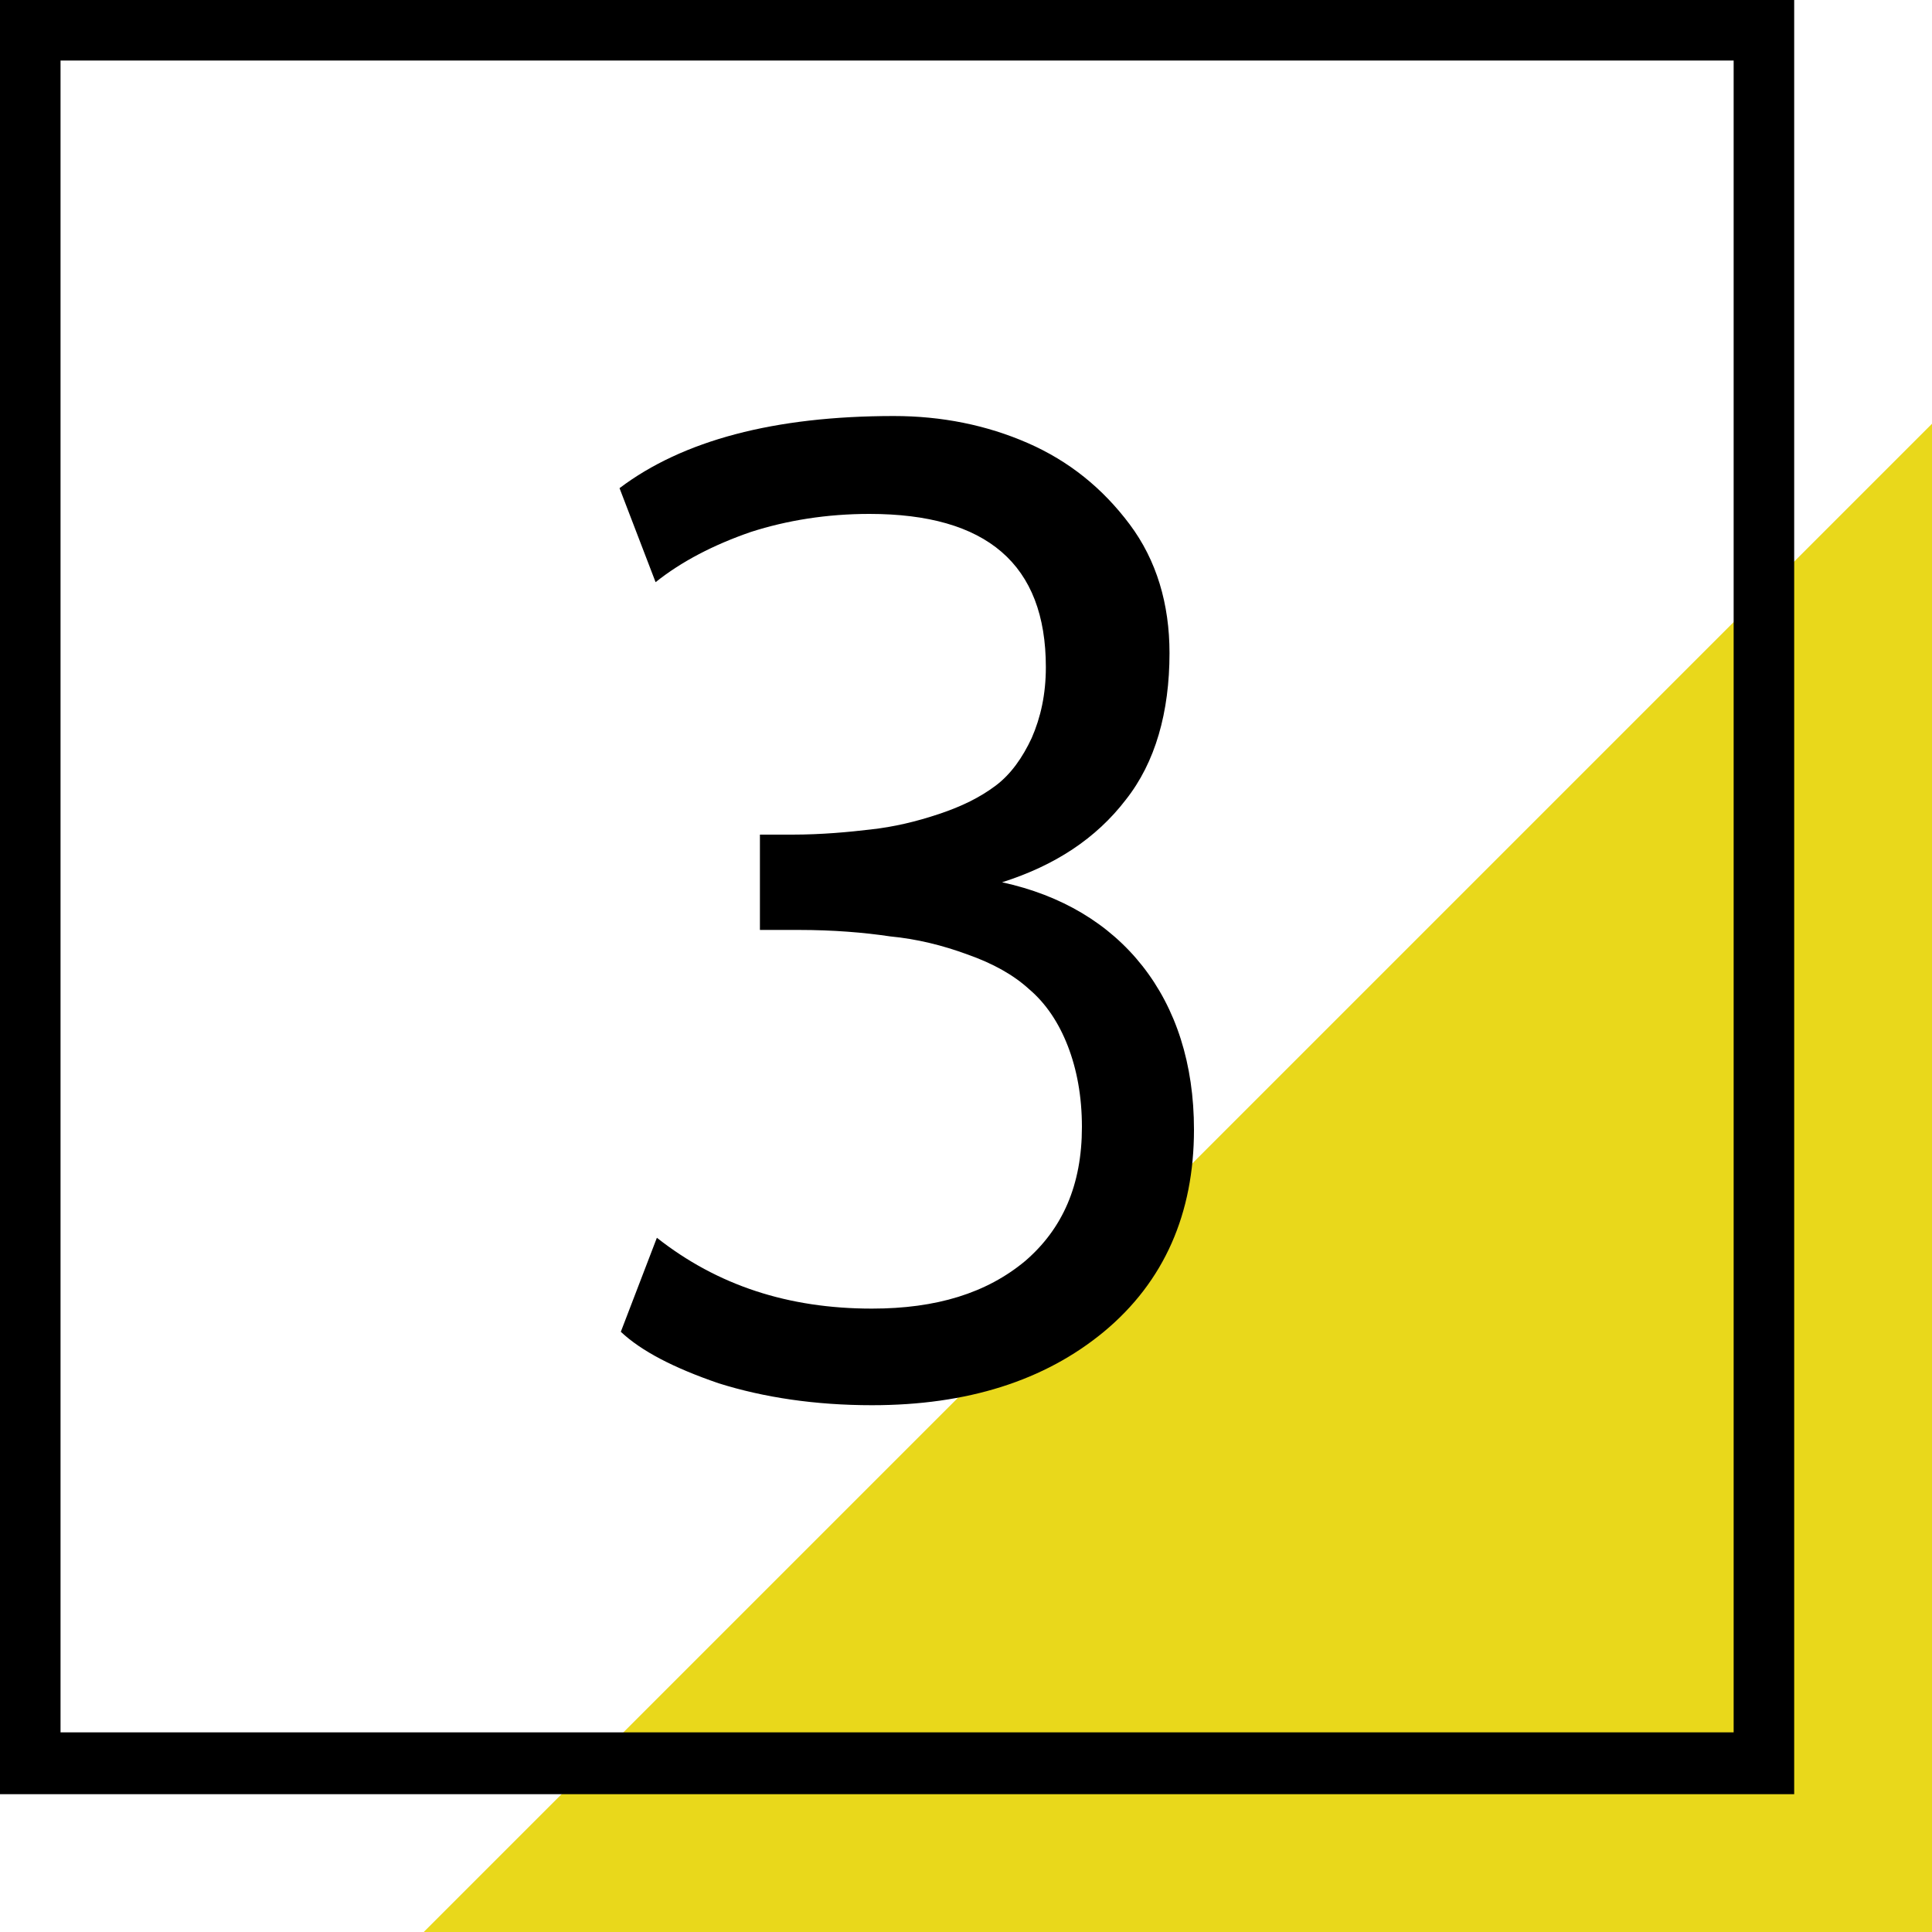
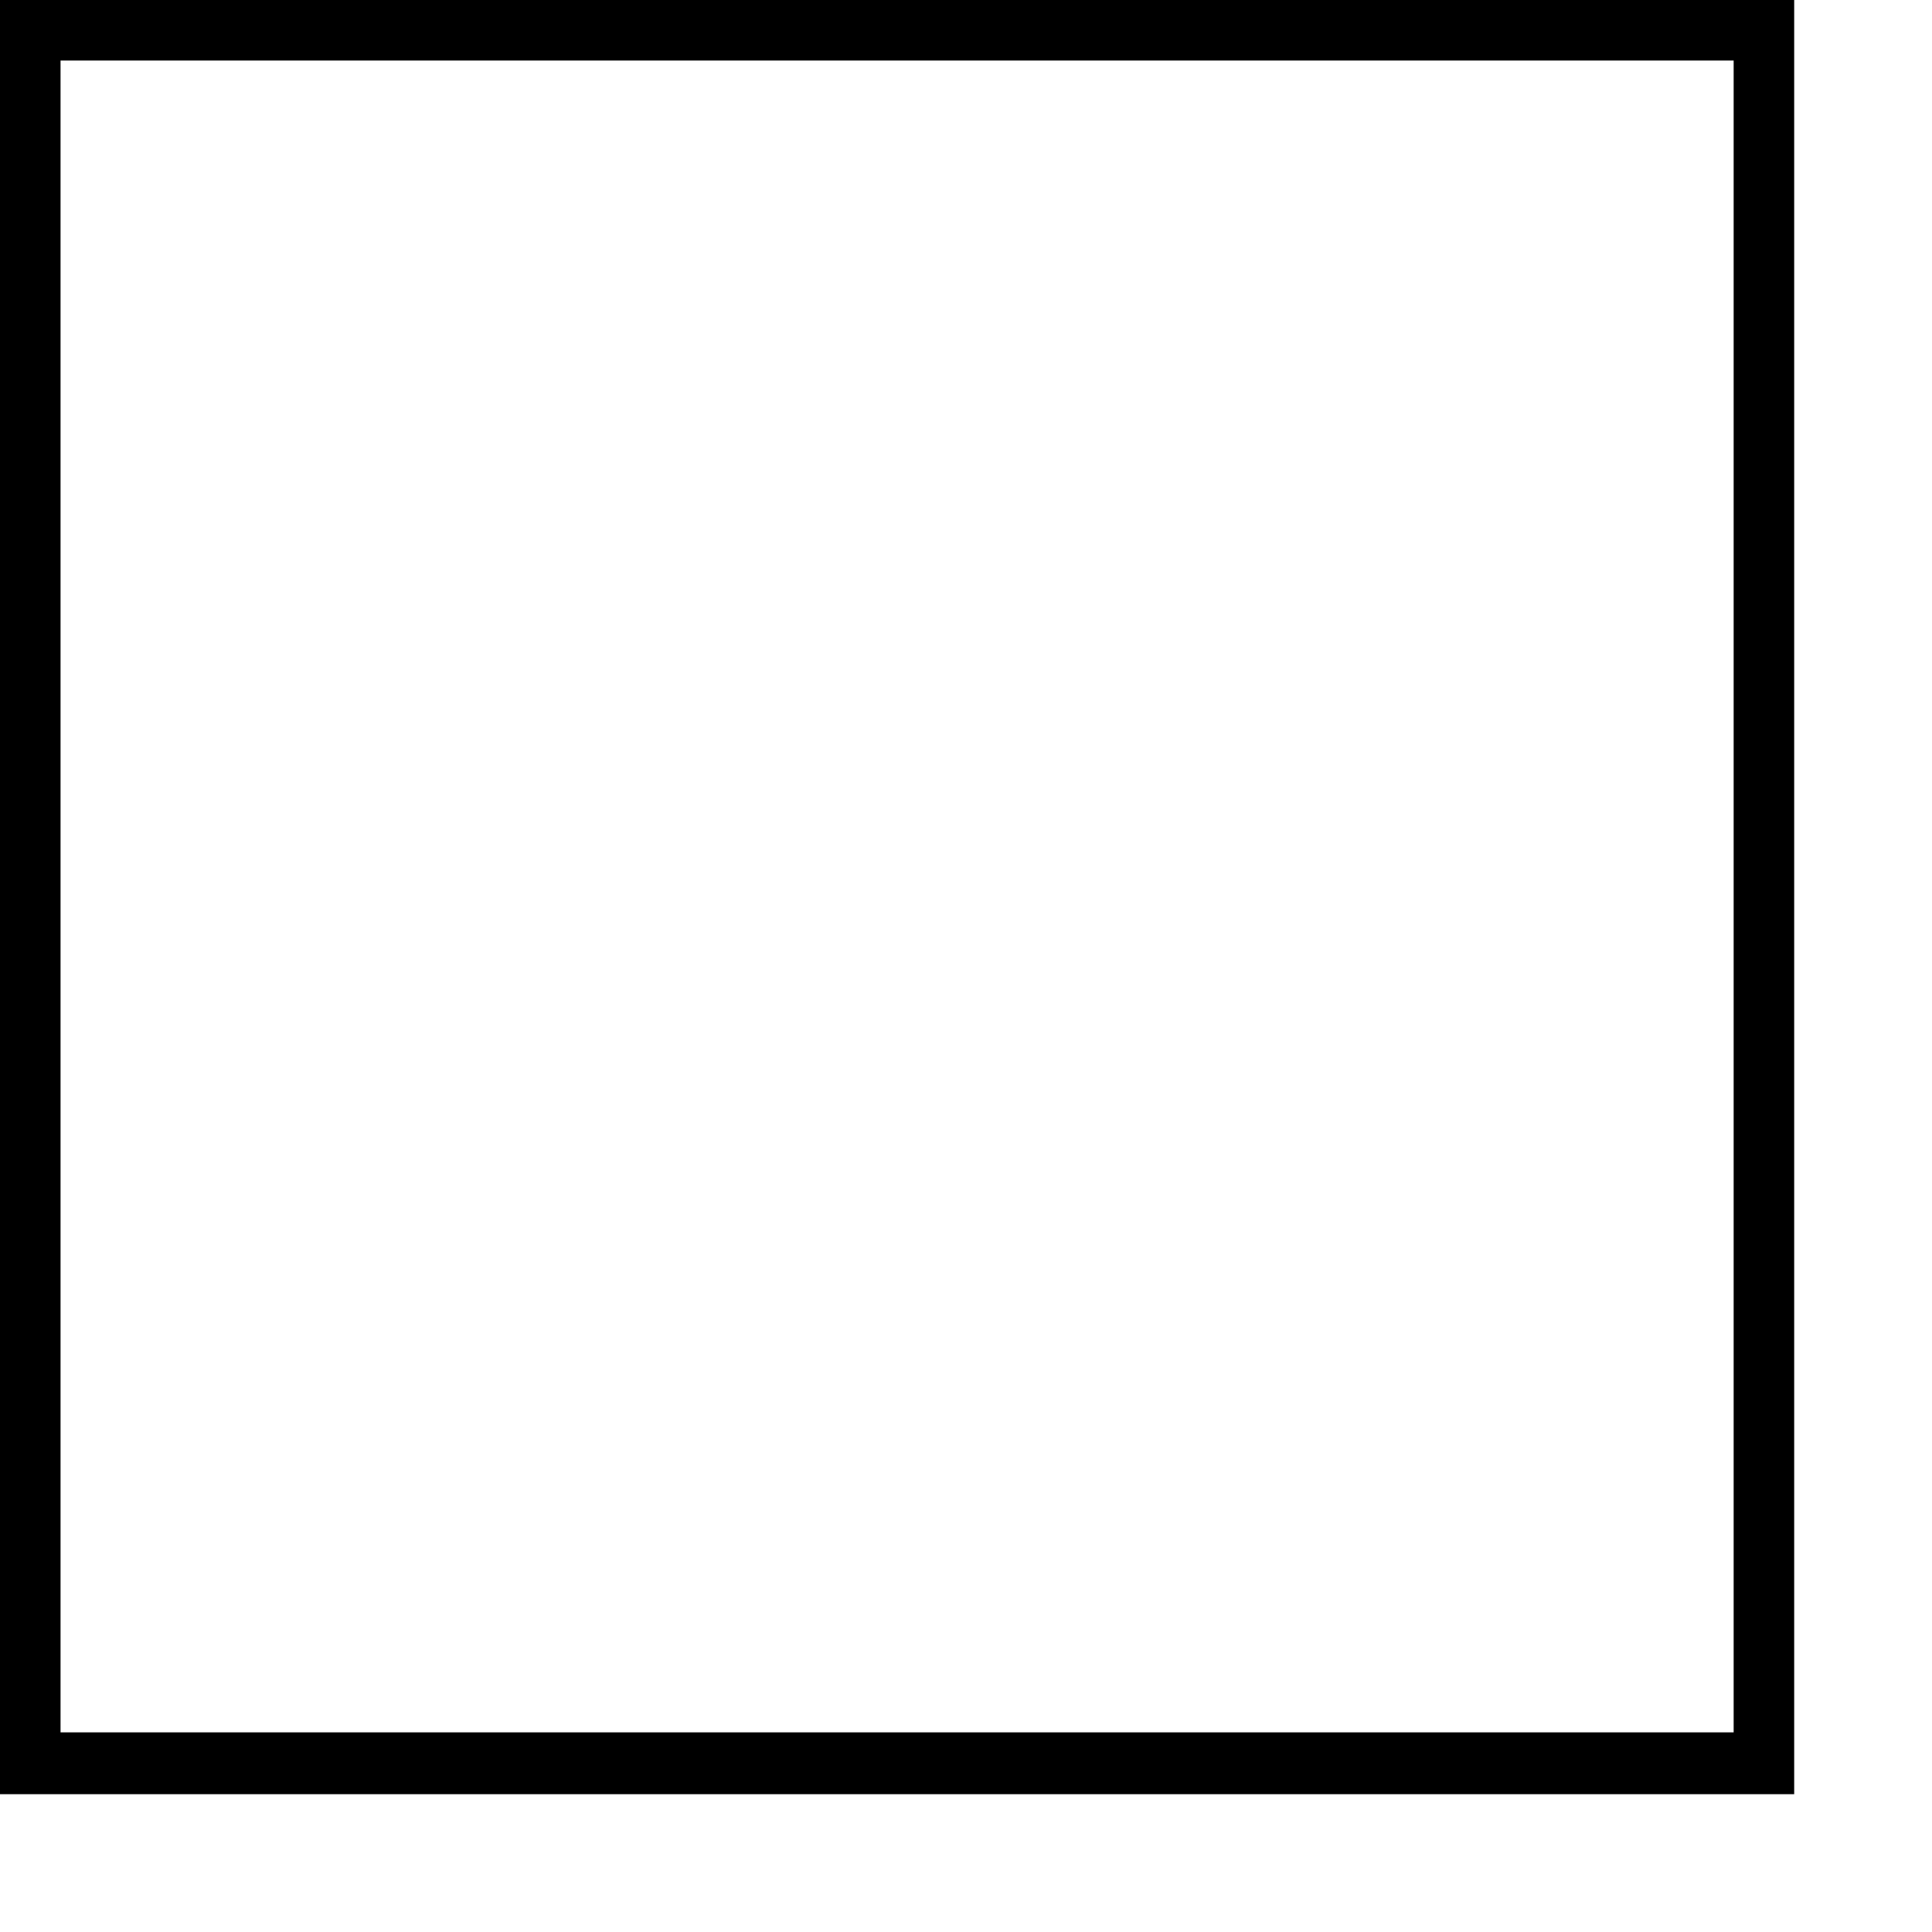
<svg xmlns="http://www.w3.org/2000/svg" version="1.1" id="Calque_1" x="0px" y="0px" viewBox="0 0 150 150" style="enable-background:new 0 0 150 150;" xml:space="preserve">
  <style type="text/css">
	.st0{fill:#E9D81B;}
</style>
  <g>
-     <polygon class="st0" points="150,32.9 32.9,150 150,150  " />
-   </g>
+     </g>
  <g>
    <path d="M134.6,4.7v129.8H4.7V4.7H134.6 M139.3,0H0v139.3h139.3V0L139.3,0z" />
  </g>
  <g>
-     <path d="M67.7,109.1c-4.4,0-8.4-0.6-11.9-1.7c-3.5-1.2-6-2.5-7.6-4l2.8-7.3c4.7,3.7,10.2,5.5,16.7,5.5c5,0,8.9-1.2,11.9-3.7   c2.9-2.5,4.4-5.9,4.4-10.4c0-2.4-0.4-4.5-1.1-6.3s-1.7-3.3-3-4.4c-1.2-1.1-2.8-2-4.8-2.7c-1.9-0.7-3.9-1.2-6-1.4   c-2-0.3-4.4-0.5-7.1-0.5c-0.3,0-0.8,0-1.5,0c-0.7,0-1.2,0-1.5,0v-7.4h2.5c2.3,0,4.4-0.2,6.1-0.4c1.8-0.2,3.5-0.6,5.3-1.2   c1.8-0.6,3.2-1.3,4.4-2.2c1.2-0.9,2.1-2.2,2.8-3.7c0.7-1.6,1.1-3.4,1.1-5.5c0-8-4.6-11.9-13.7-11.9c-3.3,0-6.4,0.5-9.2,1.4   c-2.9,1-5.4,2.3-7.4,3.9l-2.8-7.3c4.9-3.7,12-5.6,21.3-5.6c3.7,0,7.2,0.7,10.4,2.1c3.2,1.4,5.8,3.5,7.9,6.3s3.1,6.2,3.1,10   c0,4.6-1.1,8.5-3.4,11.4c-2.3,3-5.5,5.1-9.6,6.4c4.6,1,8.3,3.2,10.9,6.5c2.6,3.3,4,7.6,4,12.7c0,6.5-2.3,11.8-7,15.7   C81.1,107.2,75.1,109.1,67.7,109.1z" />
-   </g>
+     </g>
</svg>